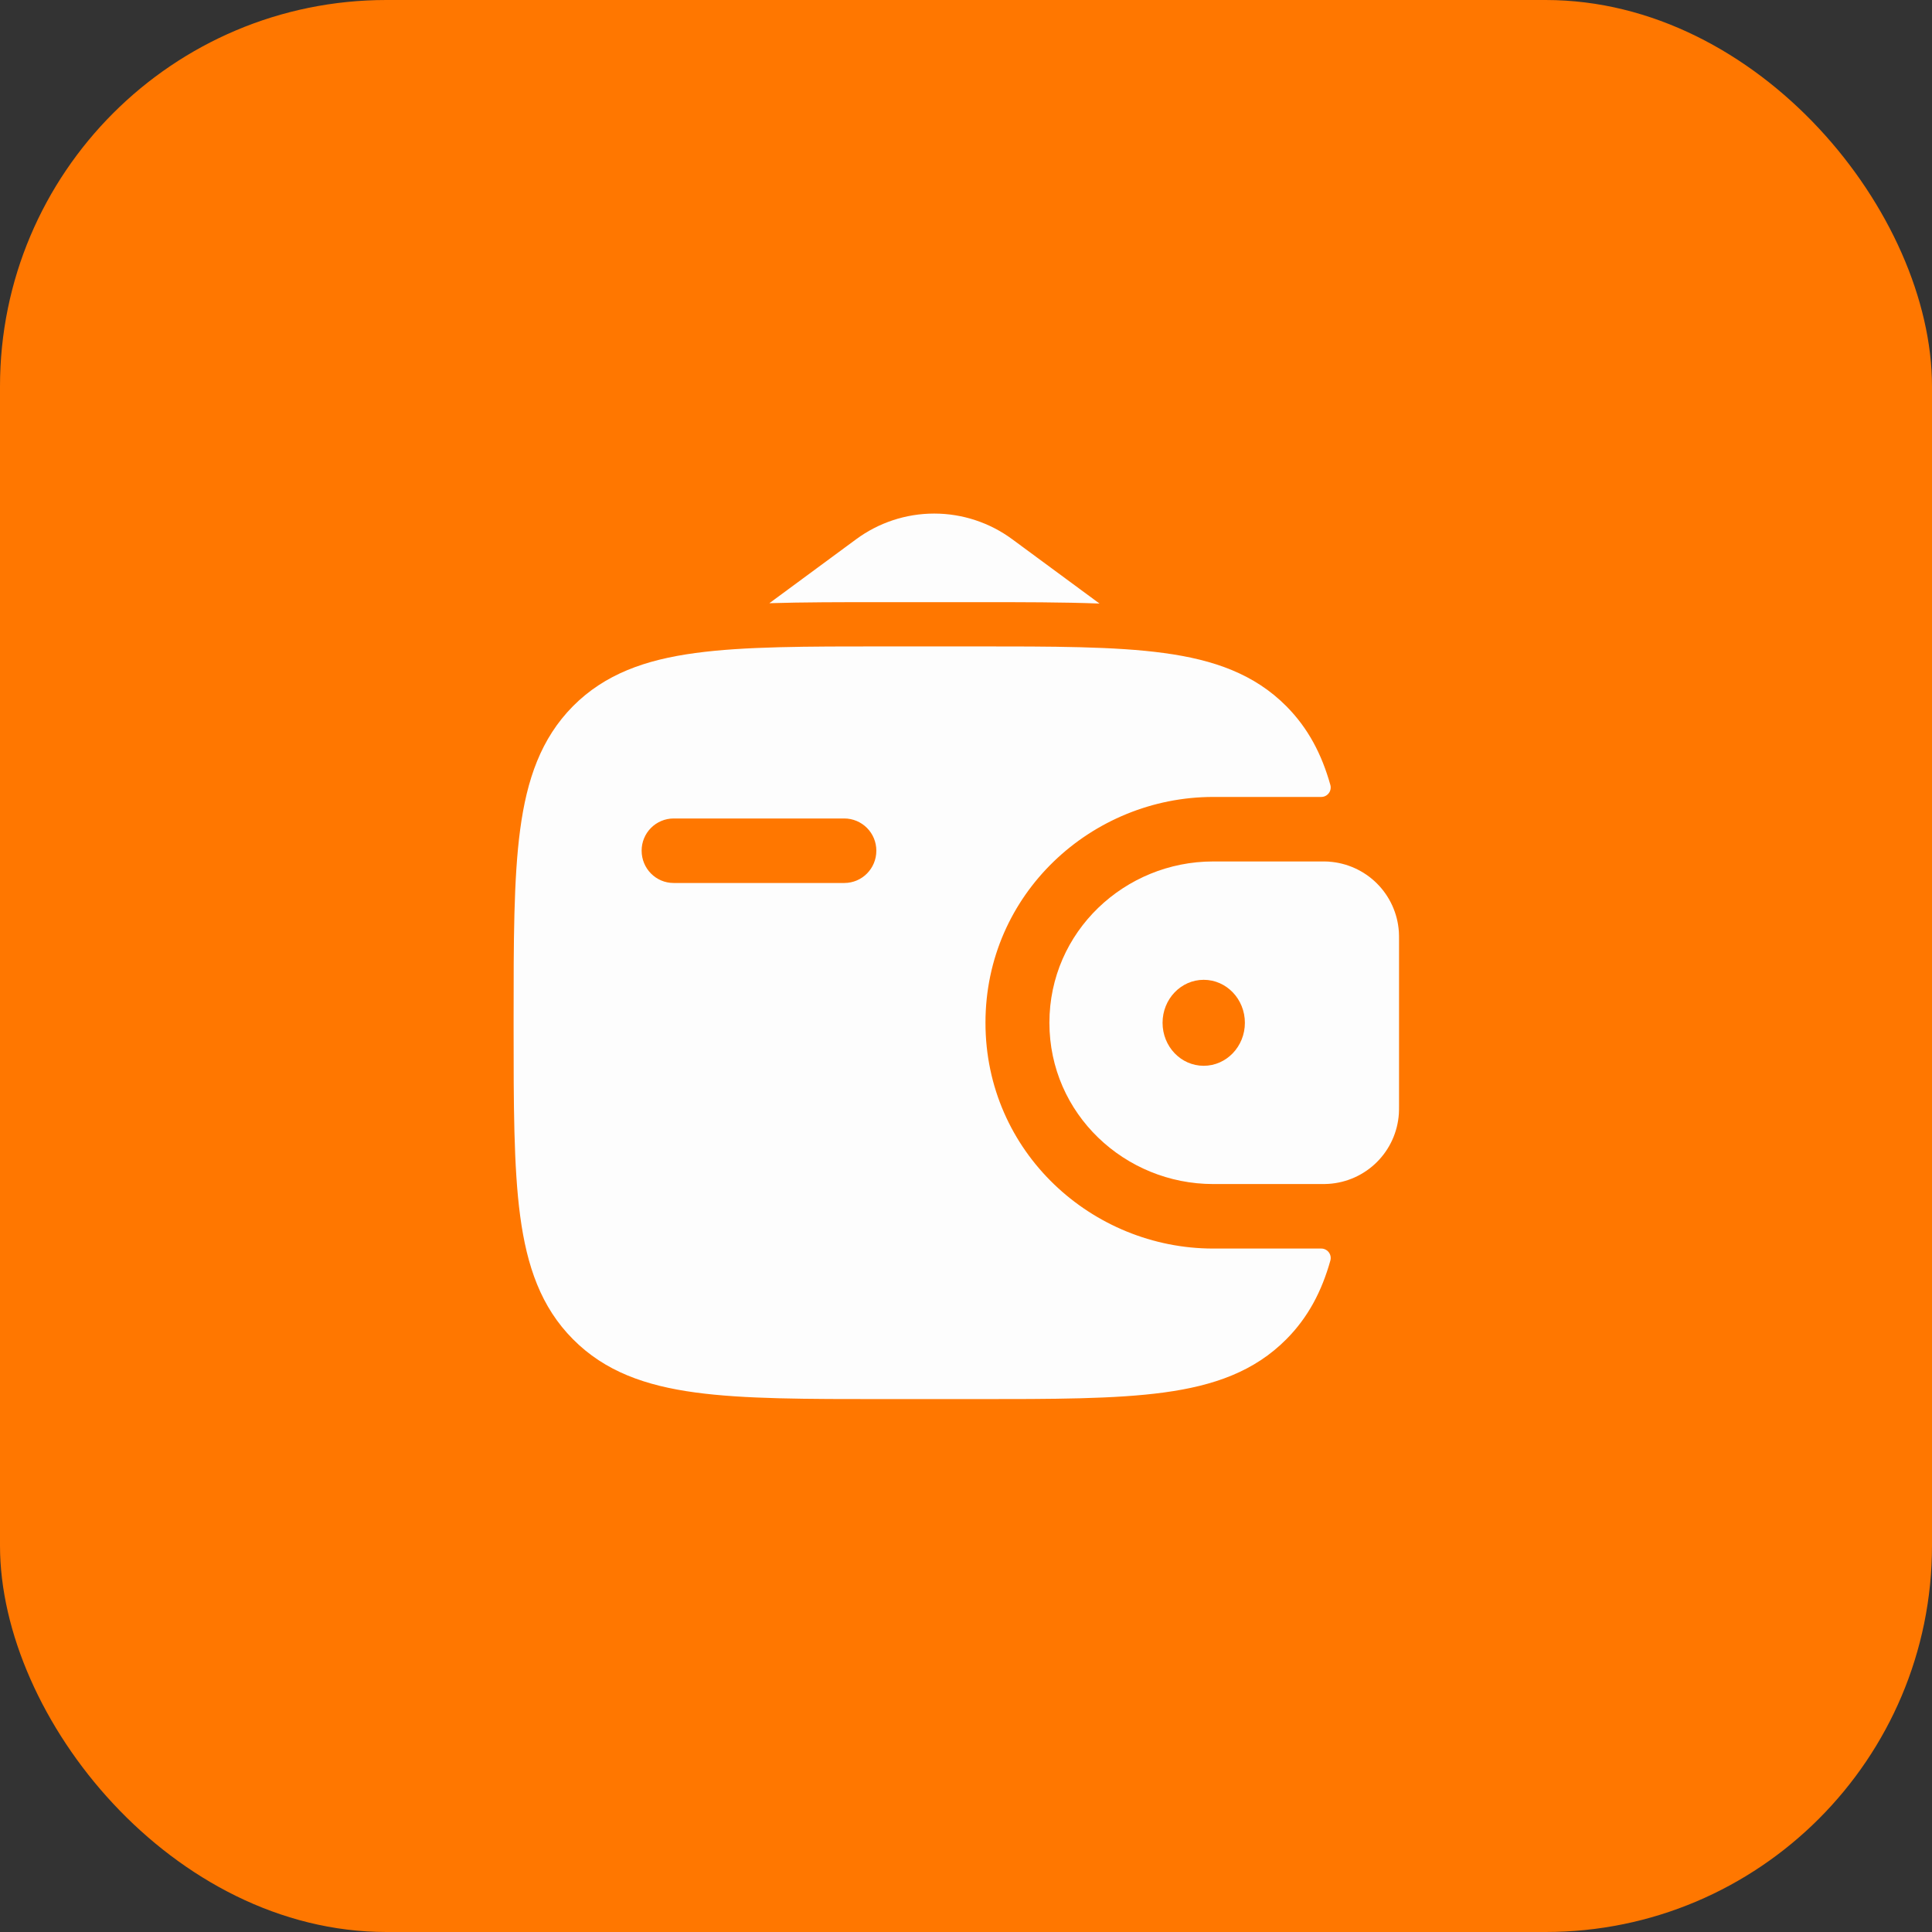
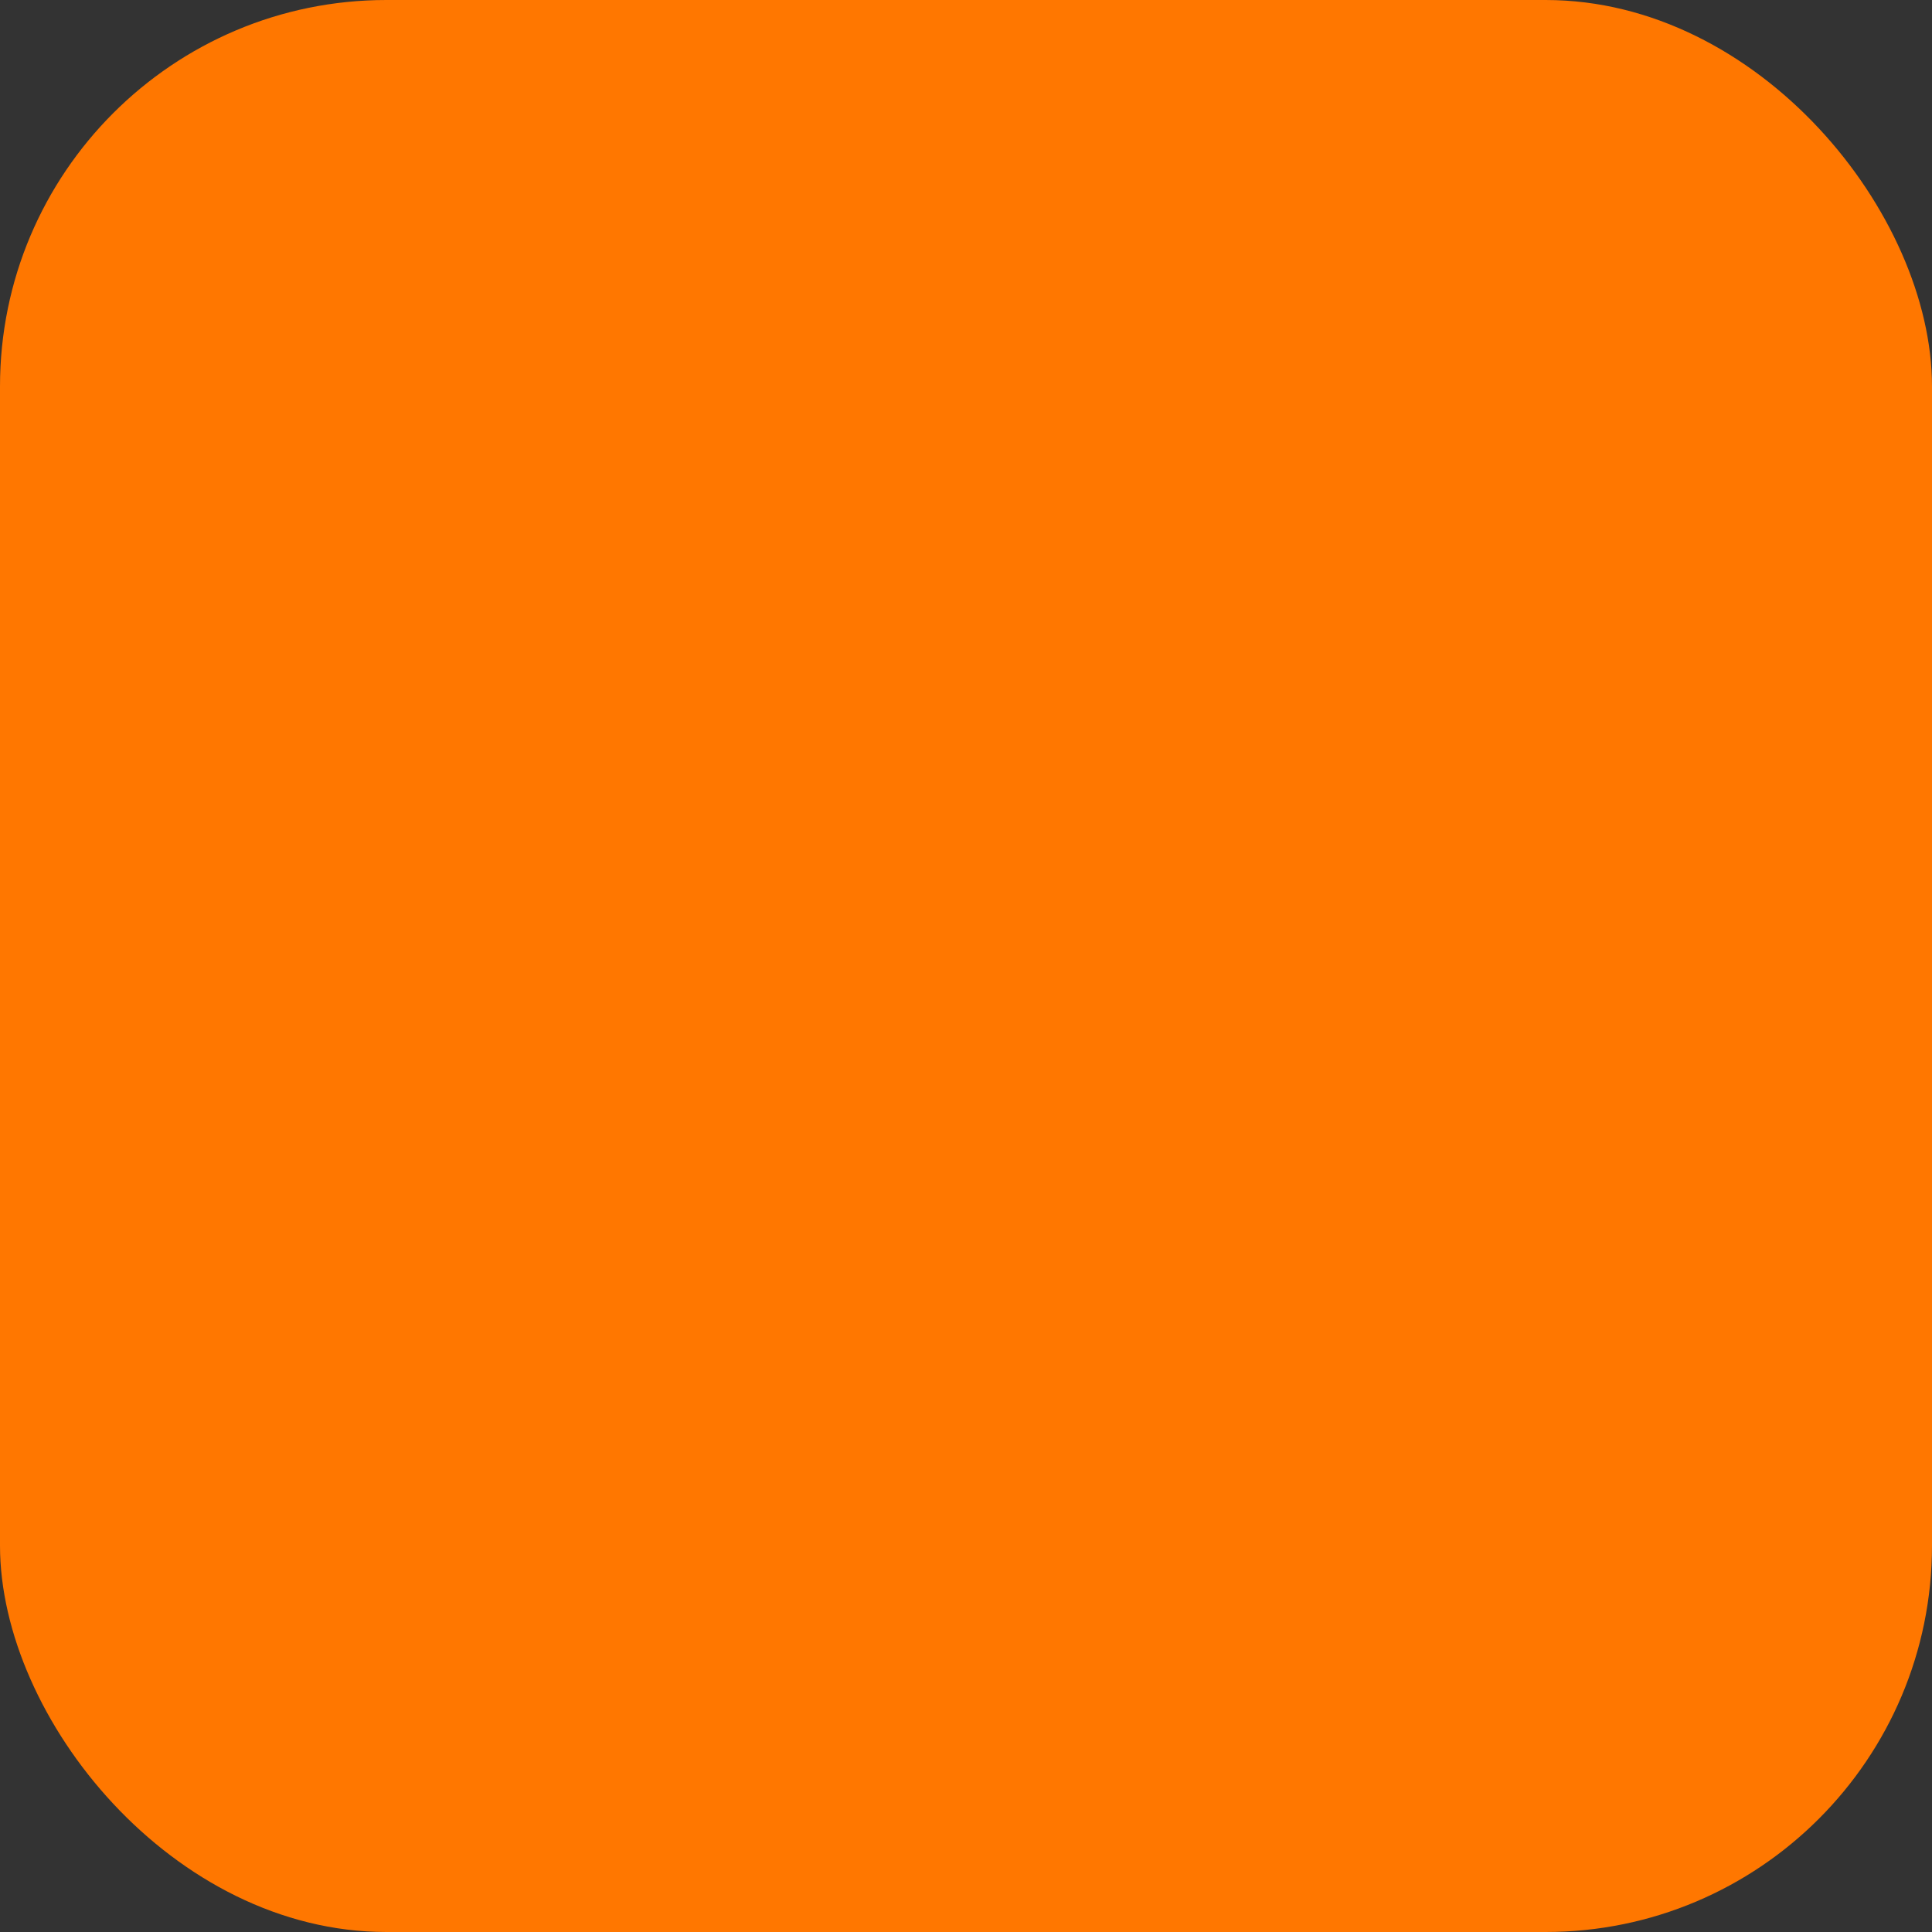
<svg xmlns="http://www.w3.org/2000/svg" width="100" height="100" viewBox="0 0 100 100" fill="none">
  <rect x="0" y="0" width="100" height="100" fill="#333333" stroke="none" />
  <rect width="100" height="100" rx="20" fill="#FF7700" />
-   <path fill-rule="evenodd" clip-rule="evenodd" d="M68.773 44.596C68.639 44.59 68.505 44.587 68.372 44.589H62.791C58.227 44.589 54.317 48.212 54.317 52.937C54.317 57.663 58.227 61.286 62.794 61.286H68.369C68.51 61.288 68.644 61.284 68.77 61.277C69.712 61.216 70.6 60.815 71.269 60.148C71.937 59.482 72.341 58.595 72.405 57.654C72.414 57.519 72.414 57.374 72.414 57.241V48.634C72.414 48.501 72.414 48.356 72.405 48.221C72.341 47.28 71.938 46.394 71.269 45.727C70.601 45.061 69.714 44.66 68.773 44.598M62.303 55.165C63.479 55.165 64.435 54.17 64.435 52.94C64.435 51.709 63.479 50.715 62.303 50.715C61.128 50.715 60.174 51.709 60.174 52.94C60.174 54.17 61.125 55.165 62.303 55.165Z" fill="#FDFDFD" />
-   <path fill-rule="evenodd" clip-rule="evenodd" d="M68.37 64.625C68.447 64.622 68.523 64.638 68.593 64.67C68.662 64.702 68.724 64.75 68.771 64.81C68.819 64.871 68.852 64.941 68.867 65.016C68.883 65.092 68.88 65.169 68.86 65.244C68.416 66.829 67.712 68.182 66.582 69.318C64.93 70.984 62.833 71.725 60.243 72.075C57.727 72.417 54.514 72.417 50.453 72.417H45.785C41.727 72.417 38.512 72.417 35.995 72.075C33.406 71.725 31.309 70.984 29.657 69.318C28.004 67.657 27.271 65.542 26.923 62.934C26.584 60.395 26.584 57.154 26.584 53.063V52.811C26.584 48.721 26.584 45.478 26.923 42.944C27.271 40.333 28.004 38.225 29.654 36.554C31.307 34.891 33.404 34.148 35.993 33.8C38.512 33.458 41.727 33.458 45.785 33.458H50.453C54.512 33.458 57.727 33.458 60.243 33.8C62.833 34.15 64.93 34.891 66.582 36.554C67.712 37.693 68.416 39.045 68.86 40.633C68.88 40.707 68.882 40.785 68.866 40.86C68.851 40.935 68.818 41.005 68.77 41.065C68.722 41.125 68.661 41.173 68.592 41.205C68.522 41.237 68.446 41.252 68.37 41.25H62.794C56.529 41.25 51.008 46.239 51.008 52.937C51.008 59.636 56.531 64.625 62.796 64.625H68.37ZM34.866 42.364C34.647 42.365 34.431 42.408 34.23 42.493C34.029 42.577 33.846 42.7 33.693 42.855C33.539 43.01 33.417 43.194 33.335 43.396C33.252 43.598 33.21 43.814 33.211 44.032C33.211 44.956 33.951 45.703 34.866 45.703H43.702C44.619 45.703 45.359 44.956 45.359 44.032C45.36 43.591 45.187 43.168 44.876 42.855C44.565 42.542 44.143 42.365 43.702 42.364H34.866Z" fill="#FDFDFD" />
-   <path d="M39.822 31.222L44.309 27.915C45.48 27.049 46.898 26.582 48.354 26.582C49.81 26.582 51.228 27.049 52.399 27.915L56.911 31.24C55.023 31.167 52.915 31.167 50.607 31.167H45.634C43.521 31.167 41.58 31.167 39.822 31.222Z" fill="#FDFDFD" />
</svg>